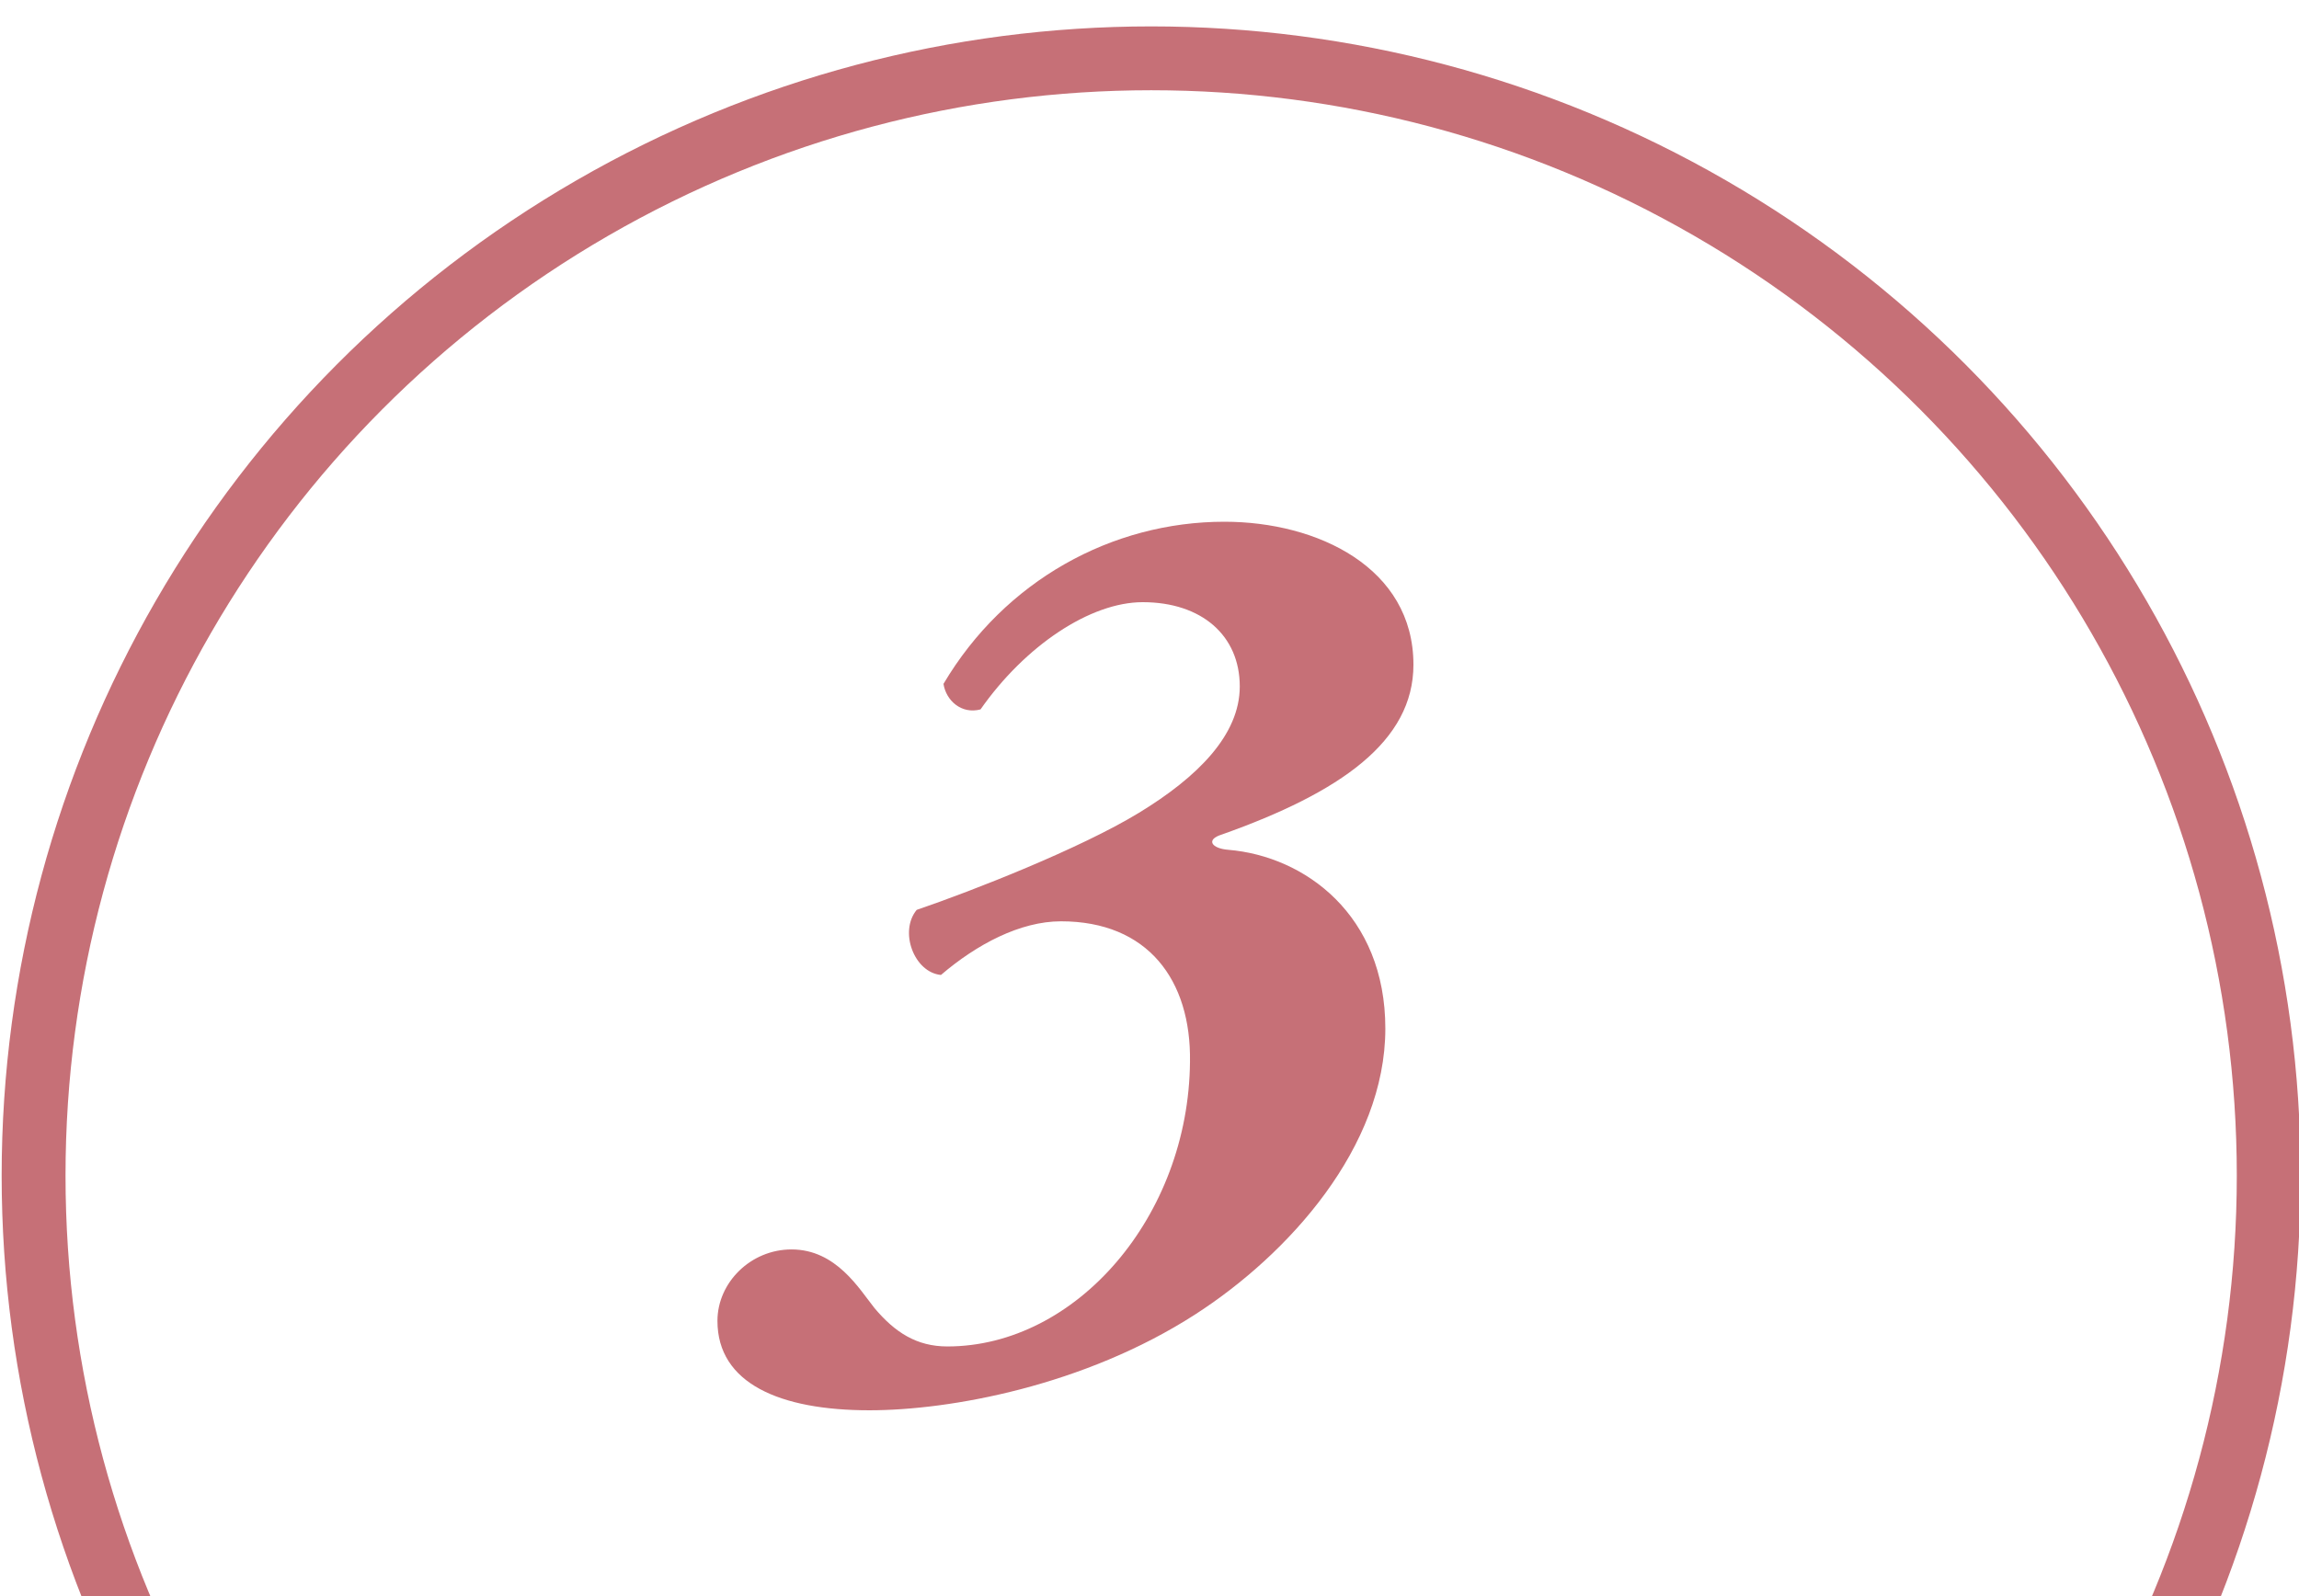
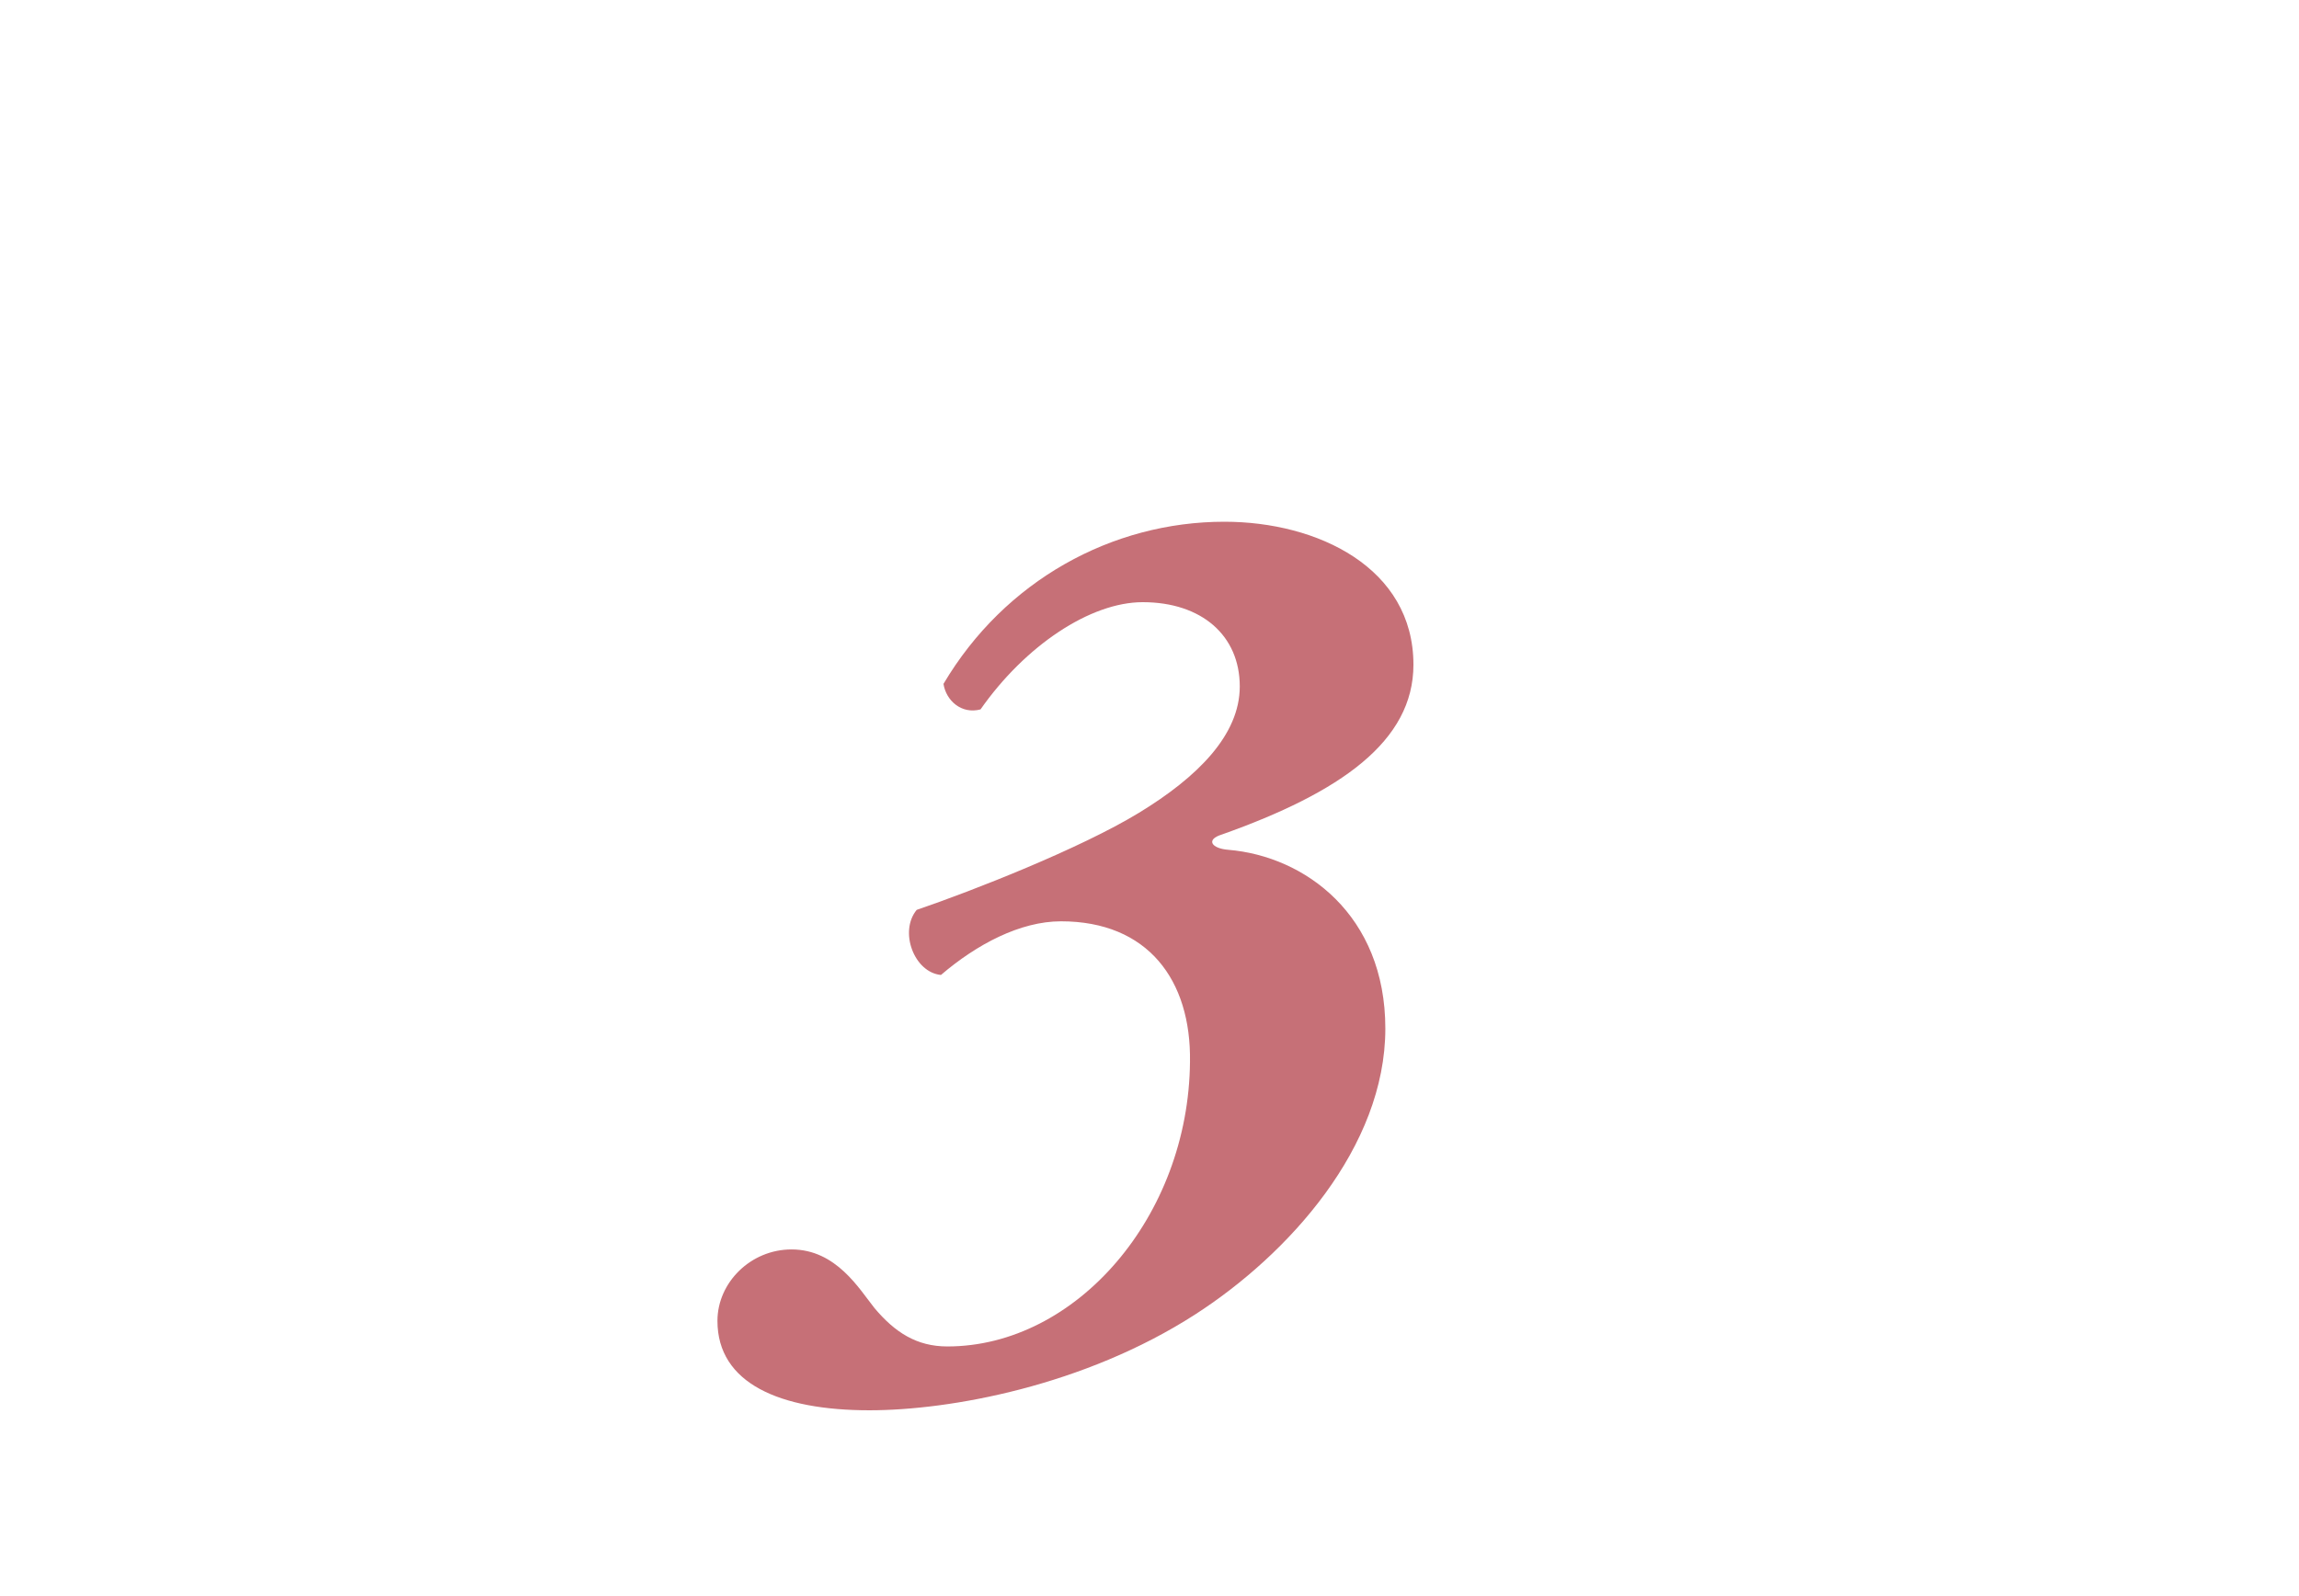
<svg xmlns="http://www.w3.org/2000/svg" xmlns:xlink="http://www.w3.org/1999/xlink" version="1.1" id="レイヤー_1" x="0px" y="0px" width="72px" height="50px" viewBox="0 0 72 50" enable-background="new 0 0 72 50" xml:space="preserve">
  <g>
    <defs>
-       <rect id="SVGID_1_" x="0.026" y="0" width="72" height="50" />
-     </defs>
+       </defs>
    <clipPath id="SVGID_2_">
      <use xlink:href="#SVGID_1_" overflow="visible" />
    </clipPath>
    <circle clip-path="url(#SVGID_2_)" fill="none" stroke="#C67077" stroke-width="2" stroke-miterlimit="10" cx="36.052" cy="36.827" r="35" />
  </g>
  <g>
    <path fill="#C67077" d="M29.469,30.542c-0.84-0.08-1.32-1.359-0.76-2.039c1.76-0.6,5.12-1.92,6.959-3.04   c1.839-1.12,3.159-2.44,3.159-3.959c0-1.6-1.199-2.64-3.04-2.64c-1.64,0-3.679,1.36-5.079,3.359c-0.6,0.16-1.08-0.28-1.16-0.8   c1.919-3.239,5.28-5.079,8.799-5.079c2.919,0,5.919,1.44,5.919,4.479c0,2.399-2.279,3.999-5.999,5.319   c-0.52,0.16-0.319,0.439,0.2,0.479c2.399,0.2,4.919,2.04,4.919,5.599c0,3.72-3.039,7.079-5.959,8.959c-3.48,2.24-7.679,3-10.199,3   c-2.799,0-4.759-0.84-4.759-2.801c0-1.199,1.04-2.238,2.32-2.238c1.4,0,2.12,1.239,2.6,1.839c0.64,0.76,1.32,1.2,2.28,1.2   c4.039,0,7.558-4.08,7.599-8.919c0.039-2.56-1.32-4.399-4.04-4.399C31.948,28.862,30.588,29.583,29.469,30.542z" />
  </g>
</svg>